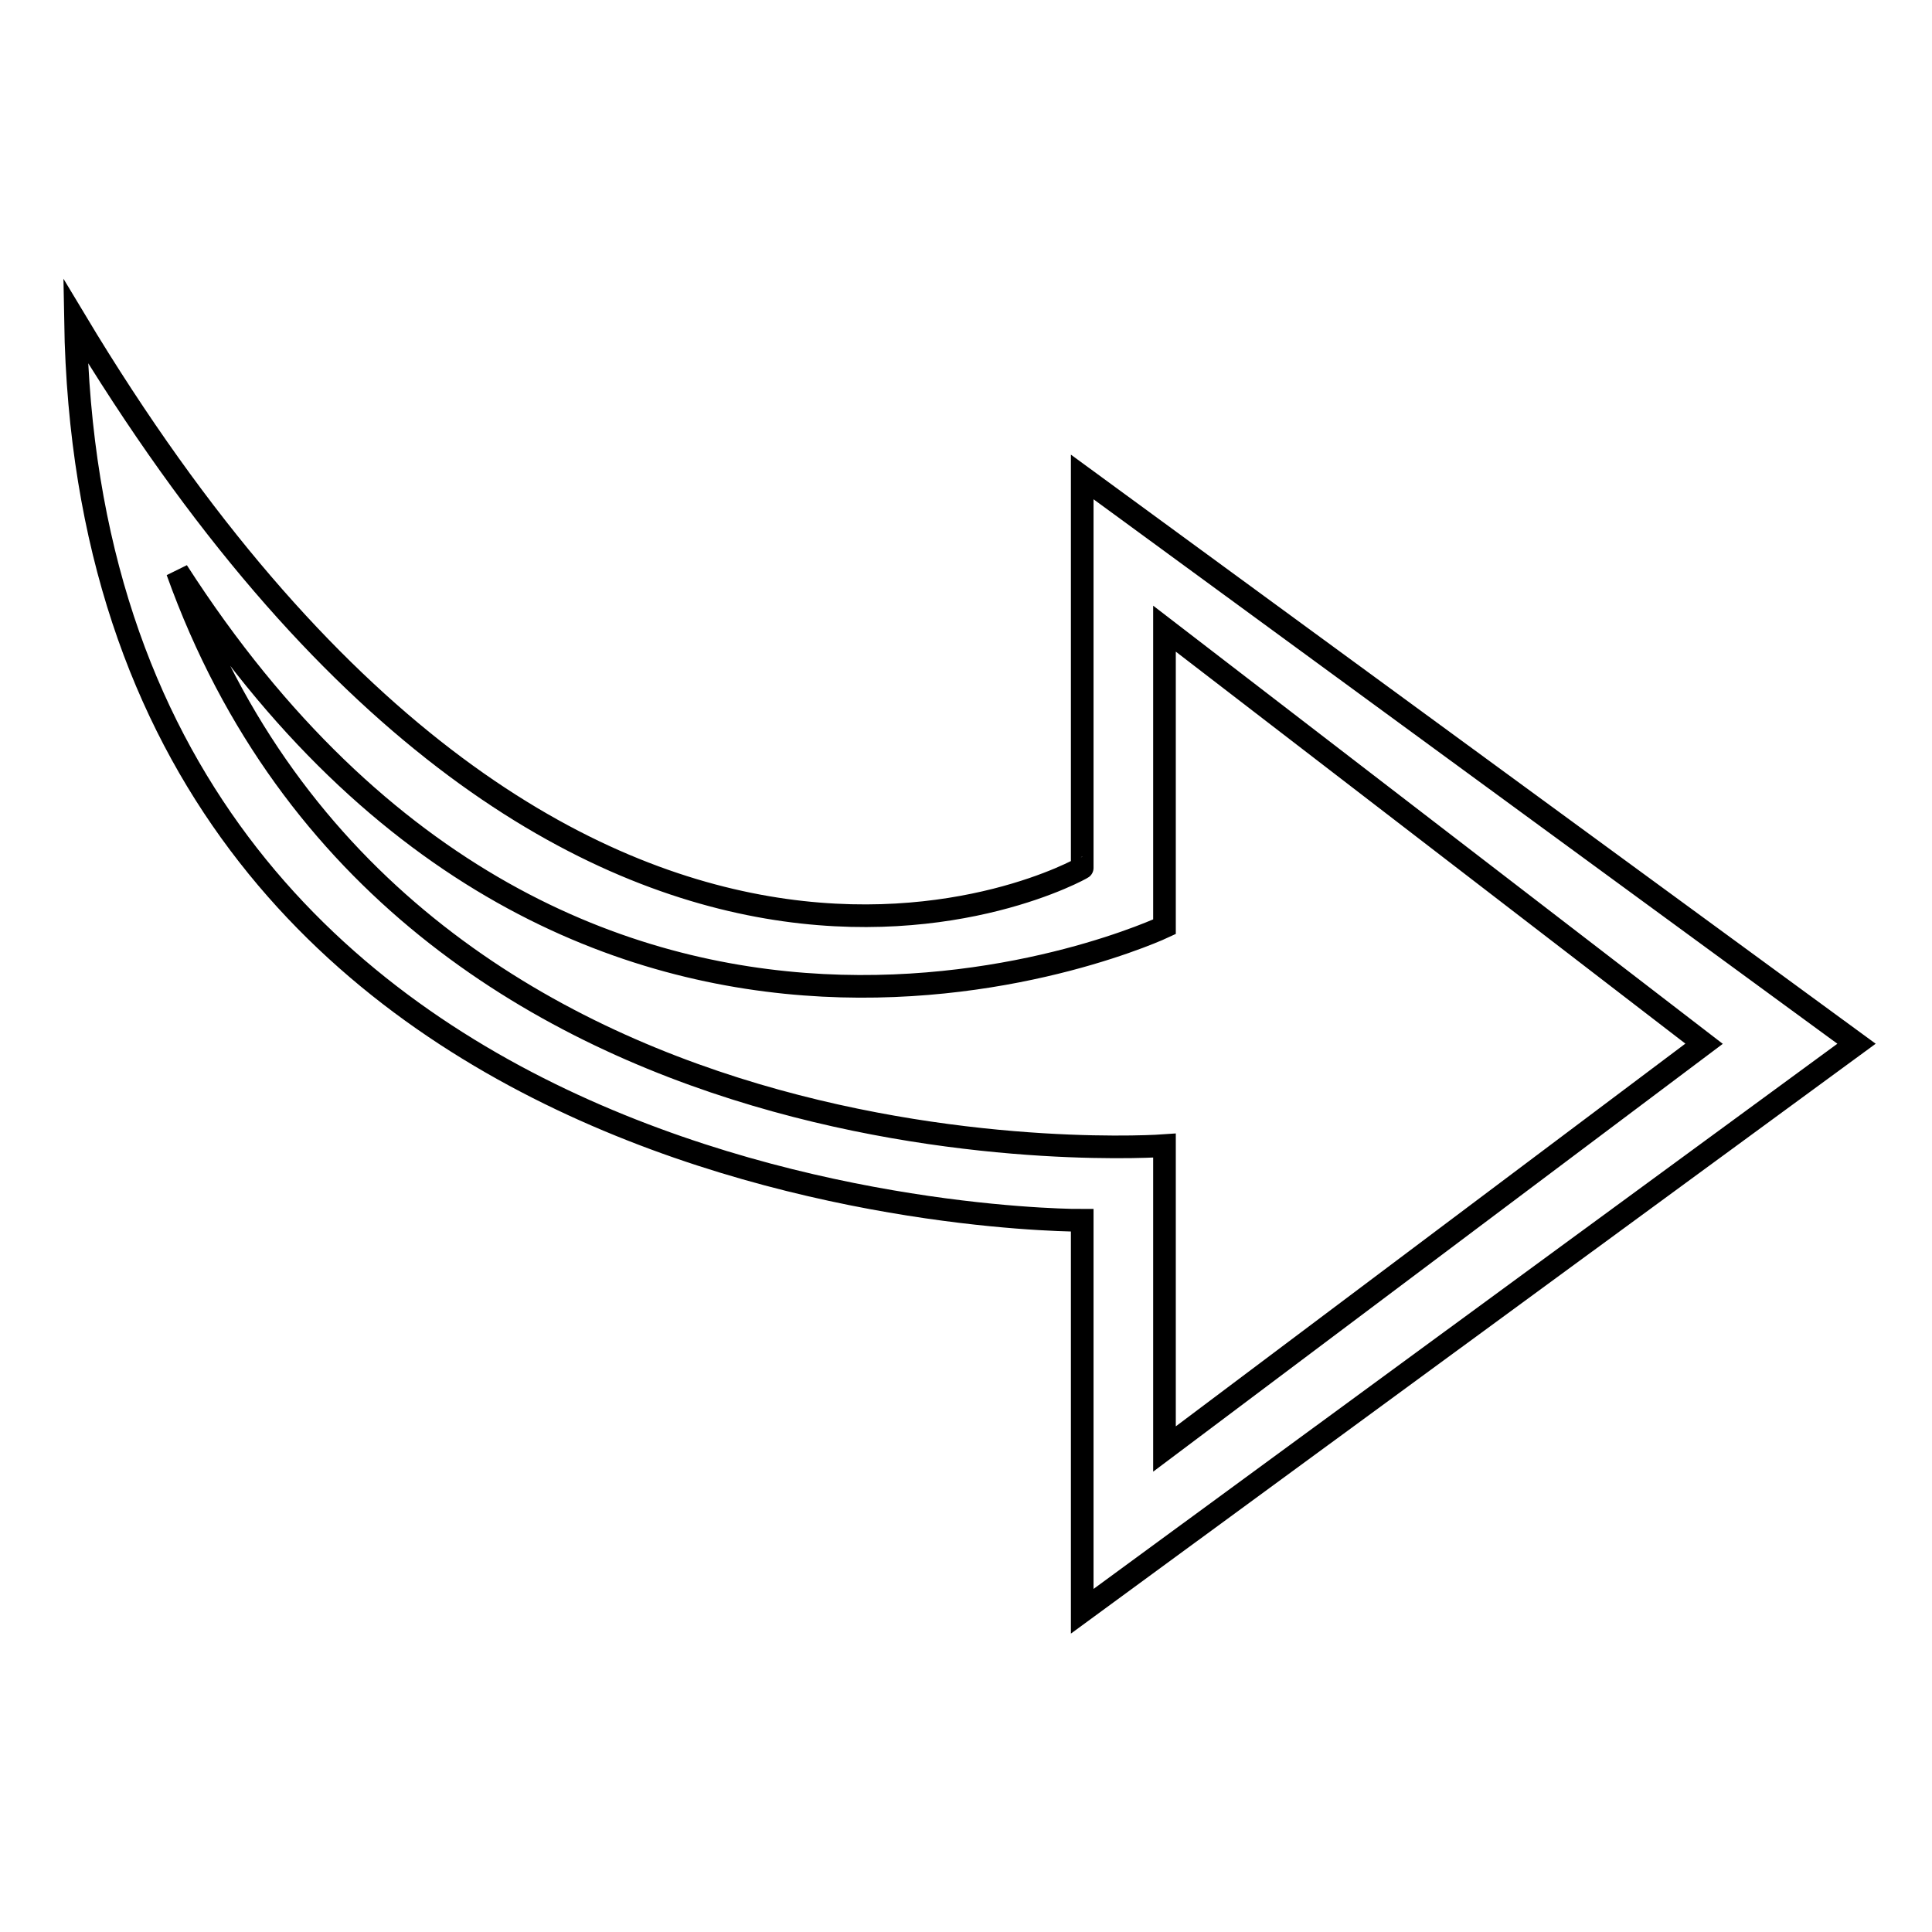
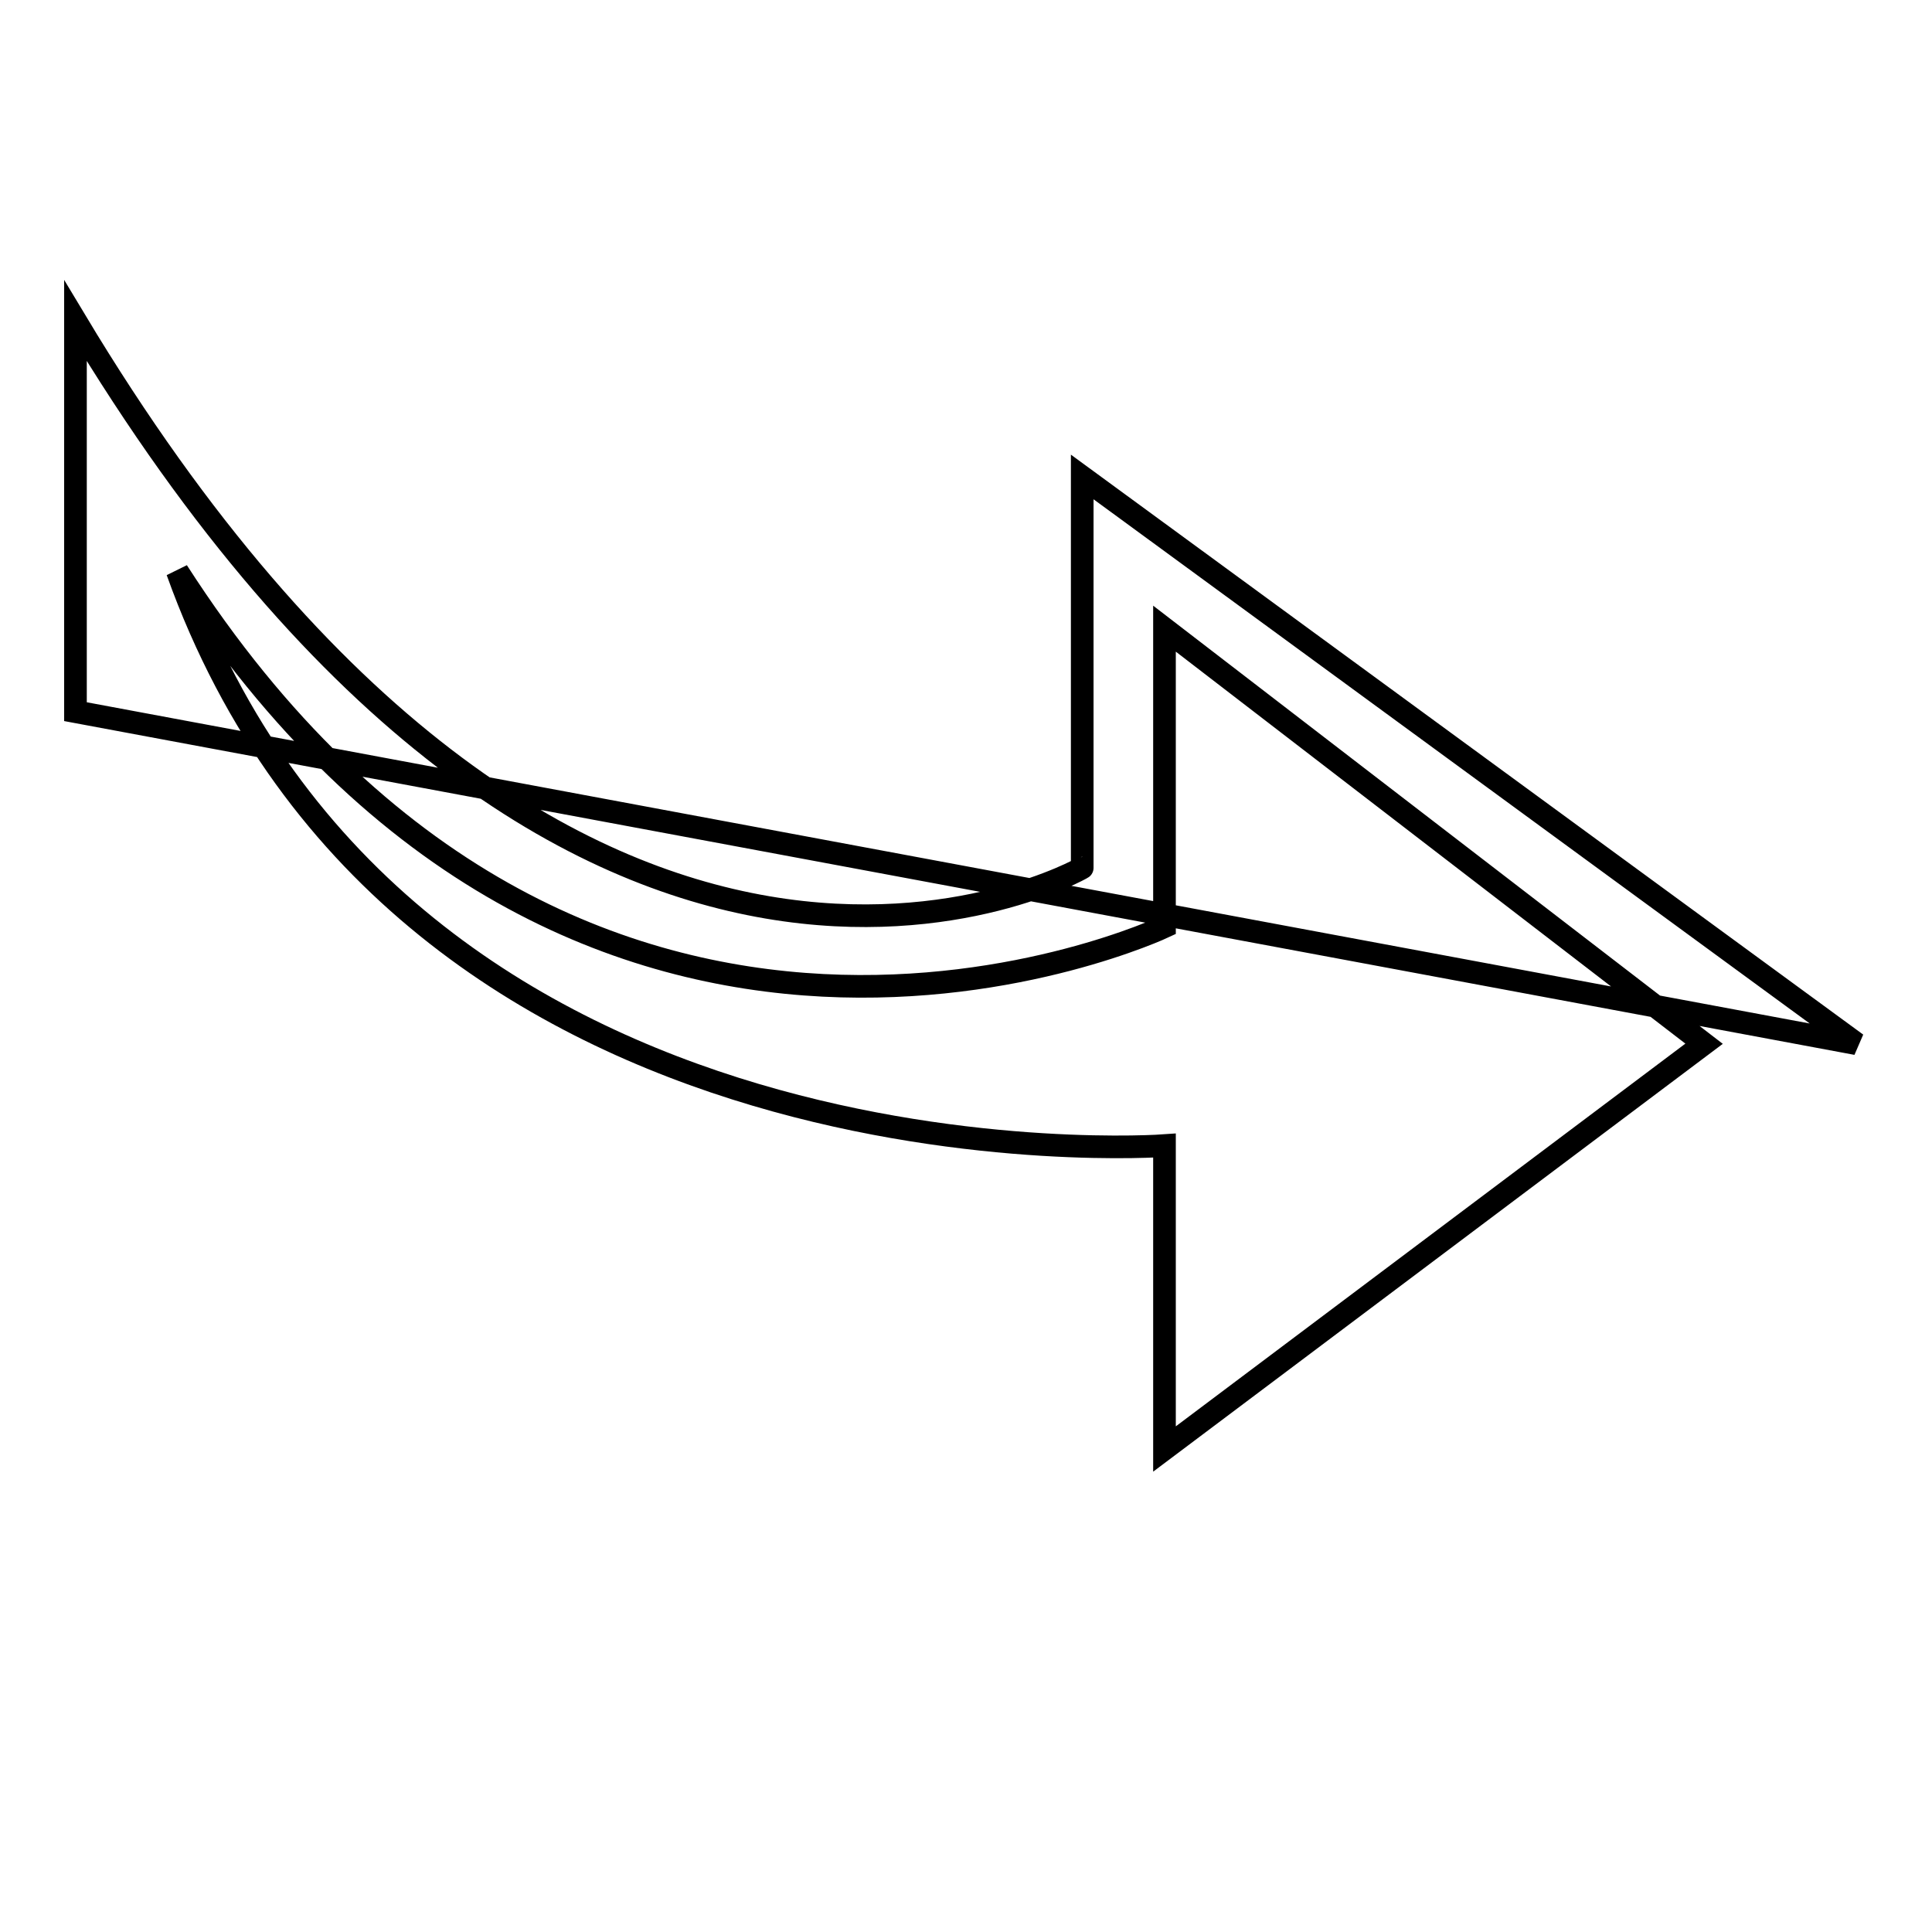
<svg xmlns="http://www.w3.org/2000/svg" version="1.1" x="0px" y="0px" viewBox="0 0 256 256" enable-background="new 0 0 256 256" xml:space="preserve">
  <g>
    <g>
-       <path stroke-width="3" fill-opacity="0" stroke="#000000" d="M10,42.5c2,120,133.4,119.2,133.4,119.2v51.8L246,138.3L143.4,63.2V115C143.5,115,76.4,153.1,10,42.5z M154.3,122.8V83.3l71.5,55L154.3,192v-40.2c0,0-100.9,7.4-130.8-76.1C77.2,159.2,154.3,122.8,154.3,122.8z" />
+       <path stroke-width="3" fill-opacity="0" stroke="#000000" d="M10,42.5v51.8L246,138.3L143.4,63.2V115C143.5,115,76.4,153.1,10,42.5z M154.3,122.8V83.3l71.5,55L154.3,192v-40.2c0,0-100.9,7.4-130.8-76.1C77.2,159.2,154.3,122.8,154.3,122.8z" />
    </g>
  </g>
</svg>